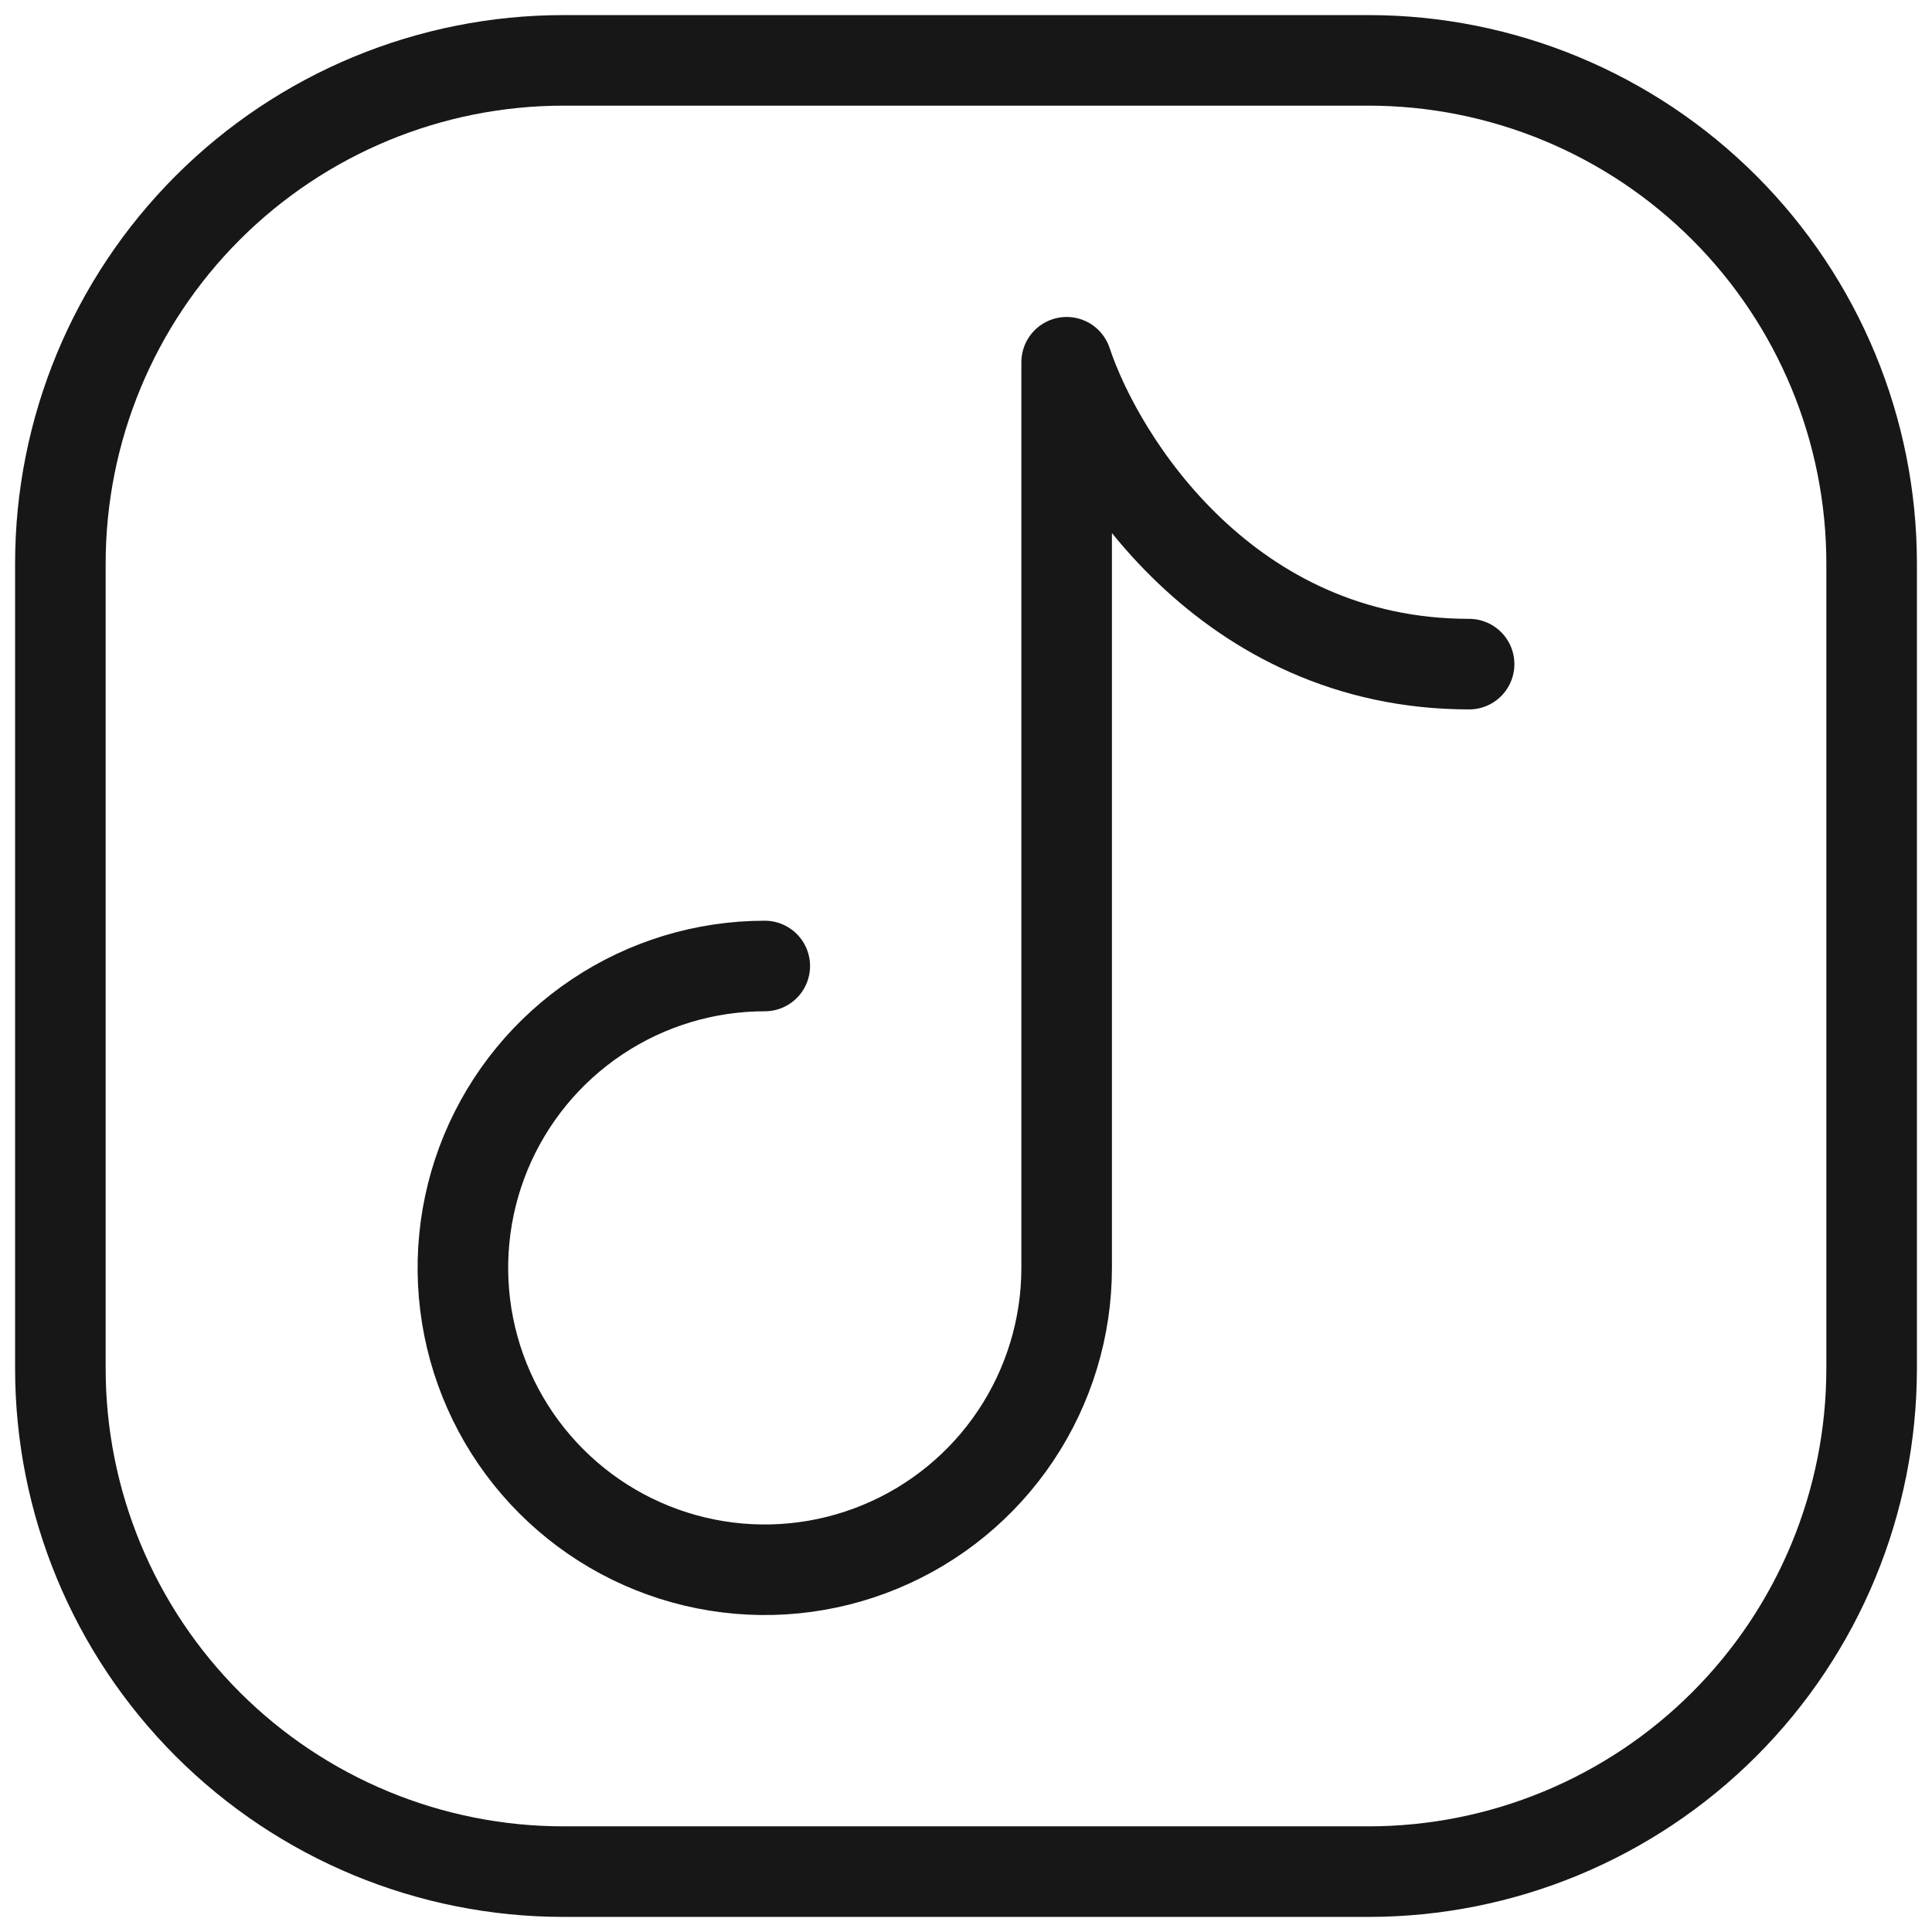
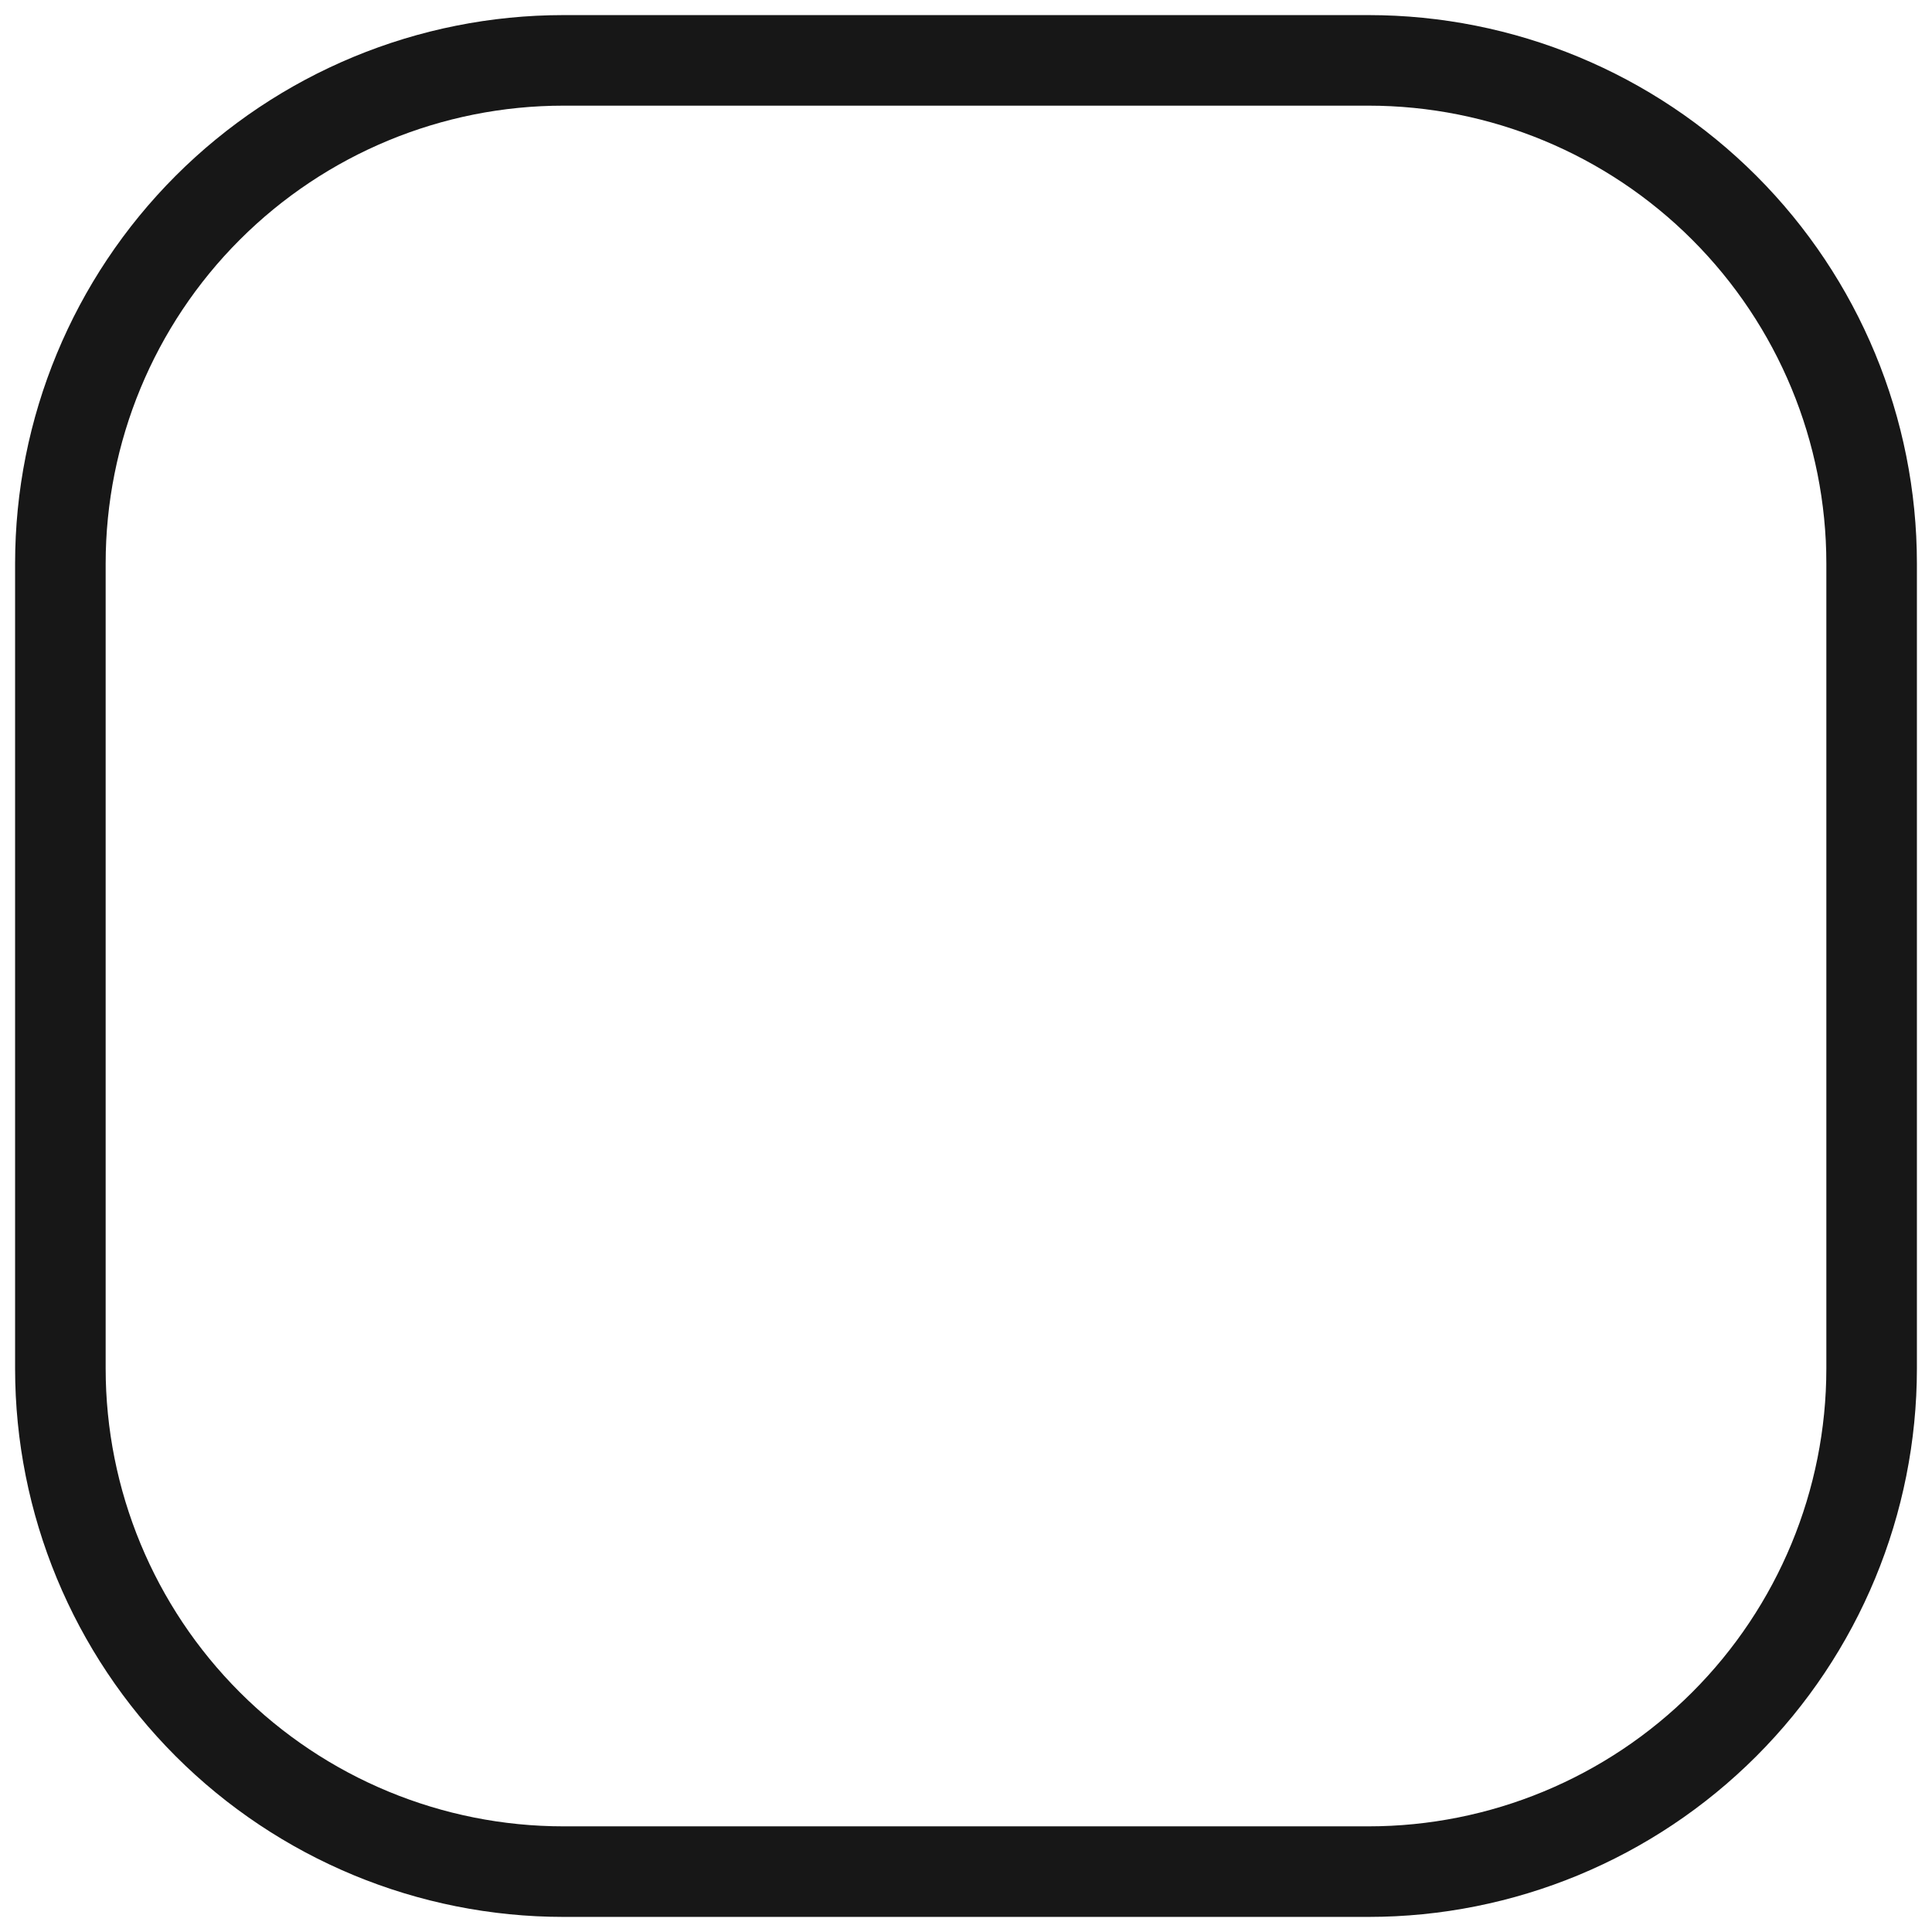
<svg xmlns="http://www.w3.org/2000/svg" width="32" height="32" viewBox="0 0 32 32" fill="none">
  <path d="M31 9.333V22.667C31 24.877 30.122 26.996 28.559 28.559C26.996 30.122 24.877 31 22.667 31H9.333C7.123 31 5.004 30.122 3.441 28.559C1.878 26.996 1 24.877 1 22.667V9.333C1 7.123 1.878 5.004 3.441 3.441C5.004 1.878 7.123 1 9.333 1H22.667C24.877 1 26.996 1.878 28.559 3.441C30.122 5.004 31 7.123 31 9.333Z" stroke="#171717" stroke-width="1.5" stroke-linecap="round" stroke-linejoin="round" />
-   <path d="M12.667 16C11.678 16 10.711 16.293 9.889 16.843C9.067 17.392 8.426 18.173 8.047 19.087C7.669 20 7.57 21.006 7.763 21.976C7.956 22.945 8.432 23.836 9.131 24.535C9.83 25.235 10.721 25.711 11.691 25.904C12.661 26.097 13.666 25.998 14.58 25.619C15.494 25.241 16.275 24.6 16.824 23.778C17.373 22.956 17.667 21.989 17.667 21V6C18.222 7.667 20.333 11 24.333 11" stroke="#171717" stroke-width="1.5" stroke-linecap="round" stroke-linejoin="round" />
</svg>